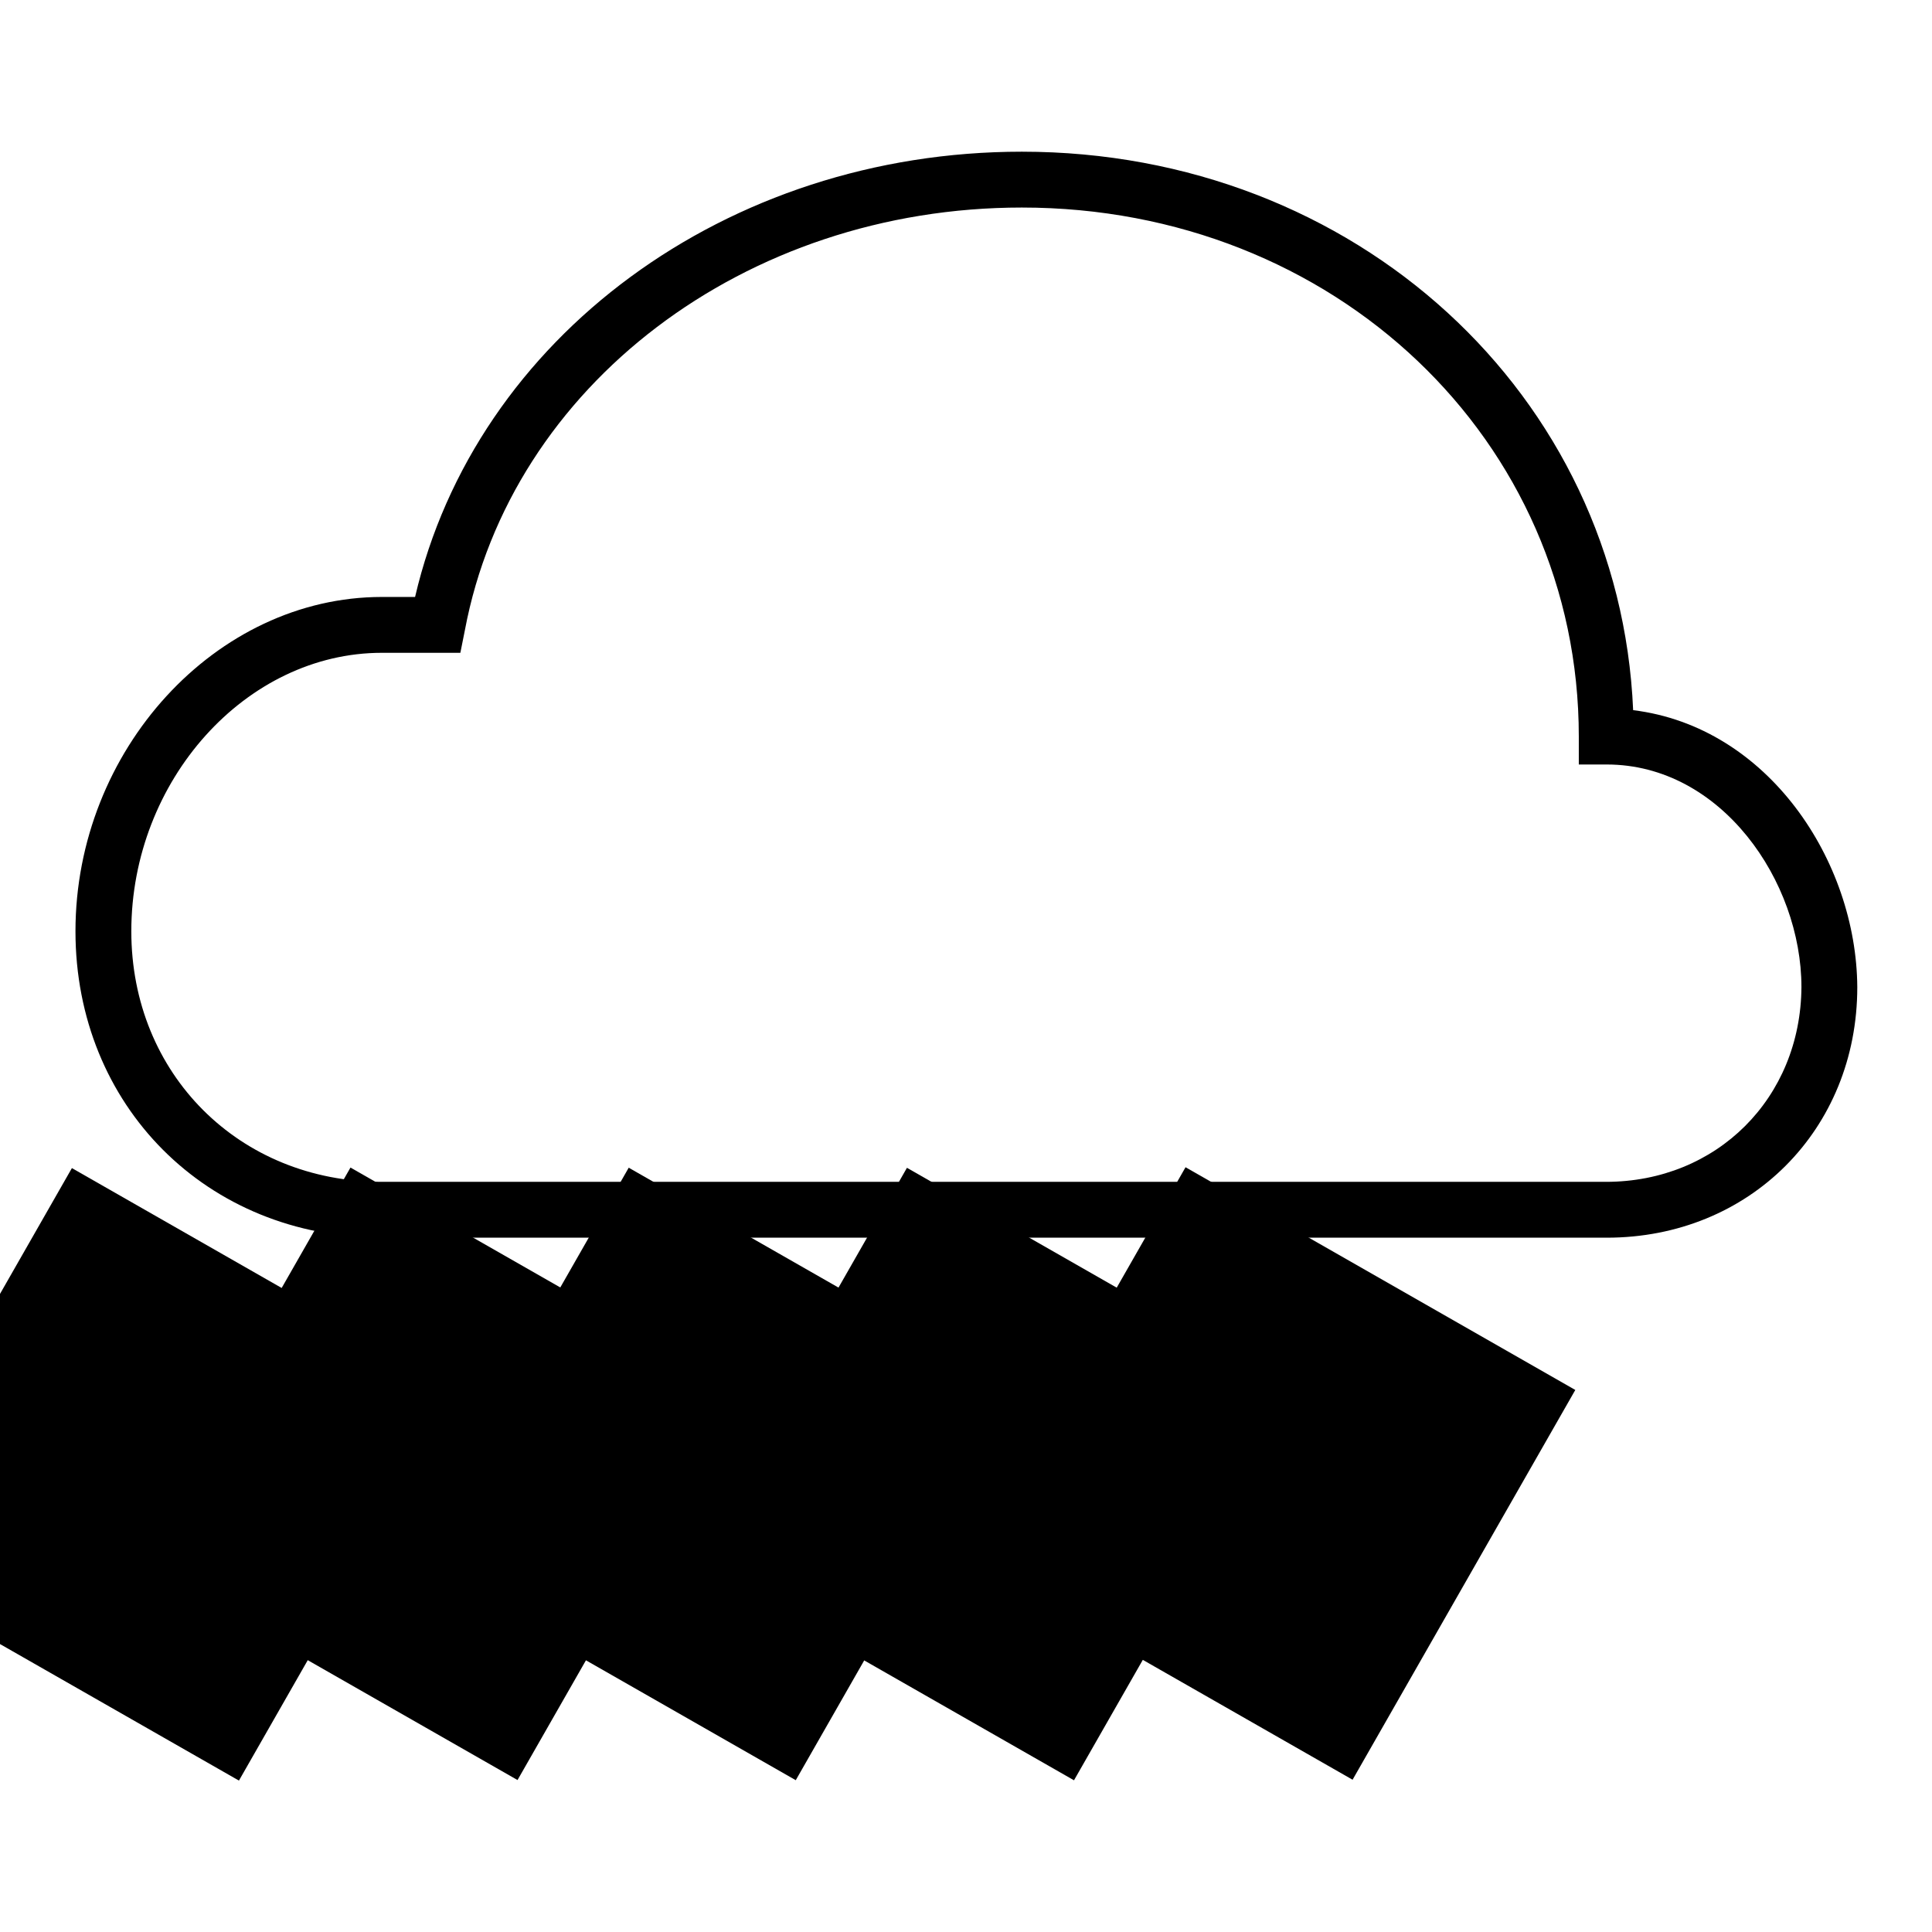
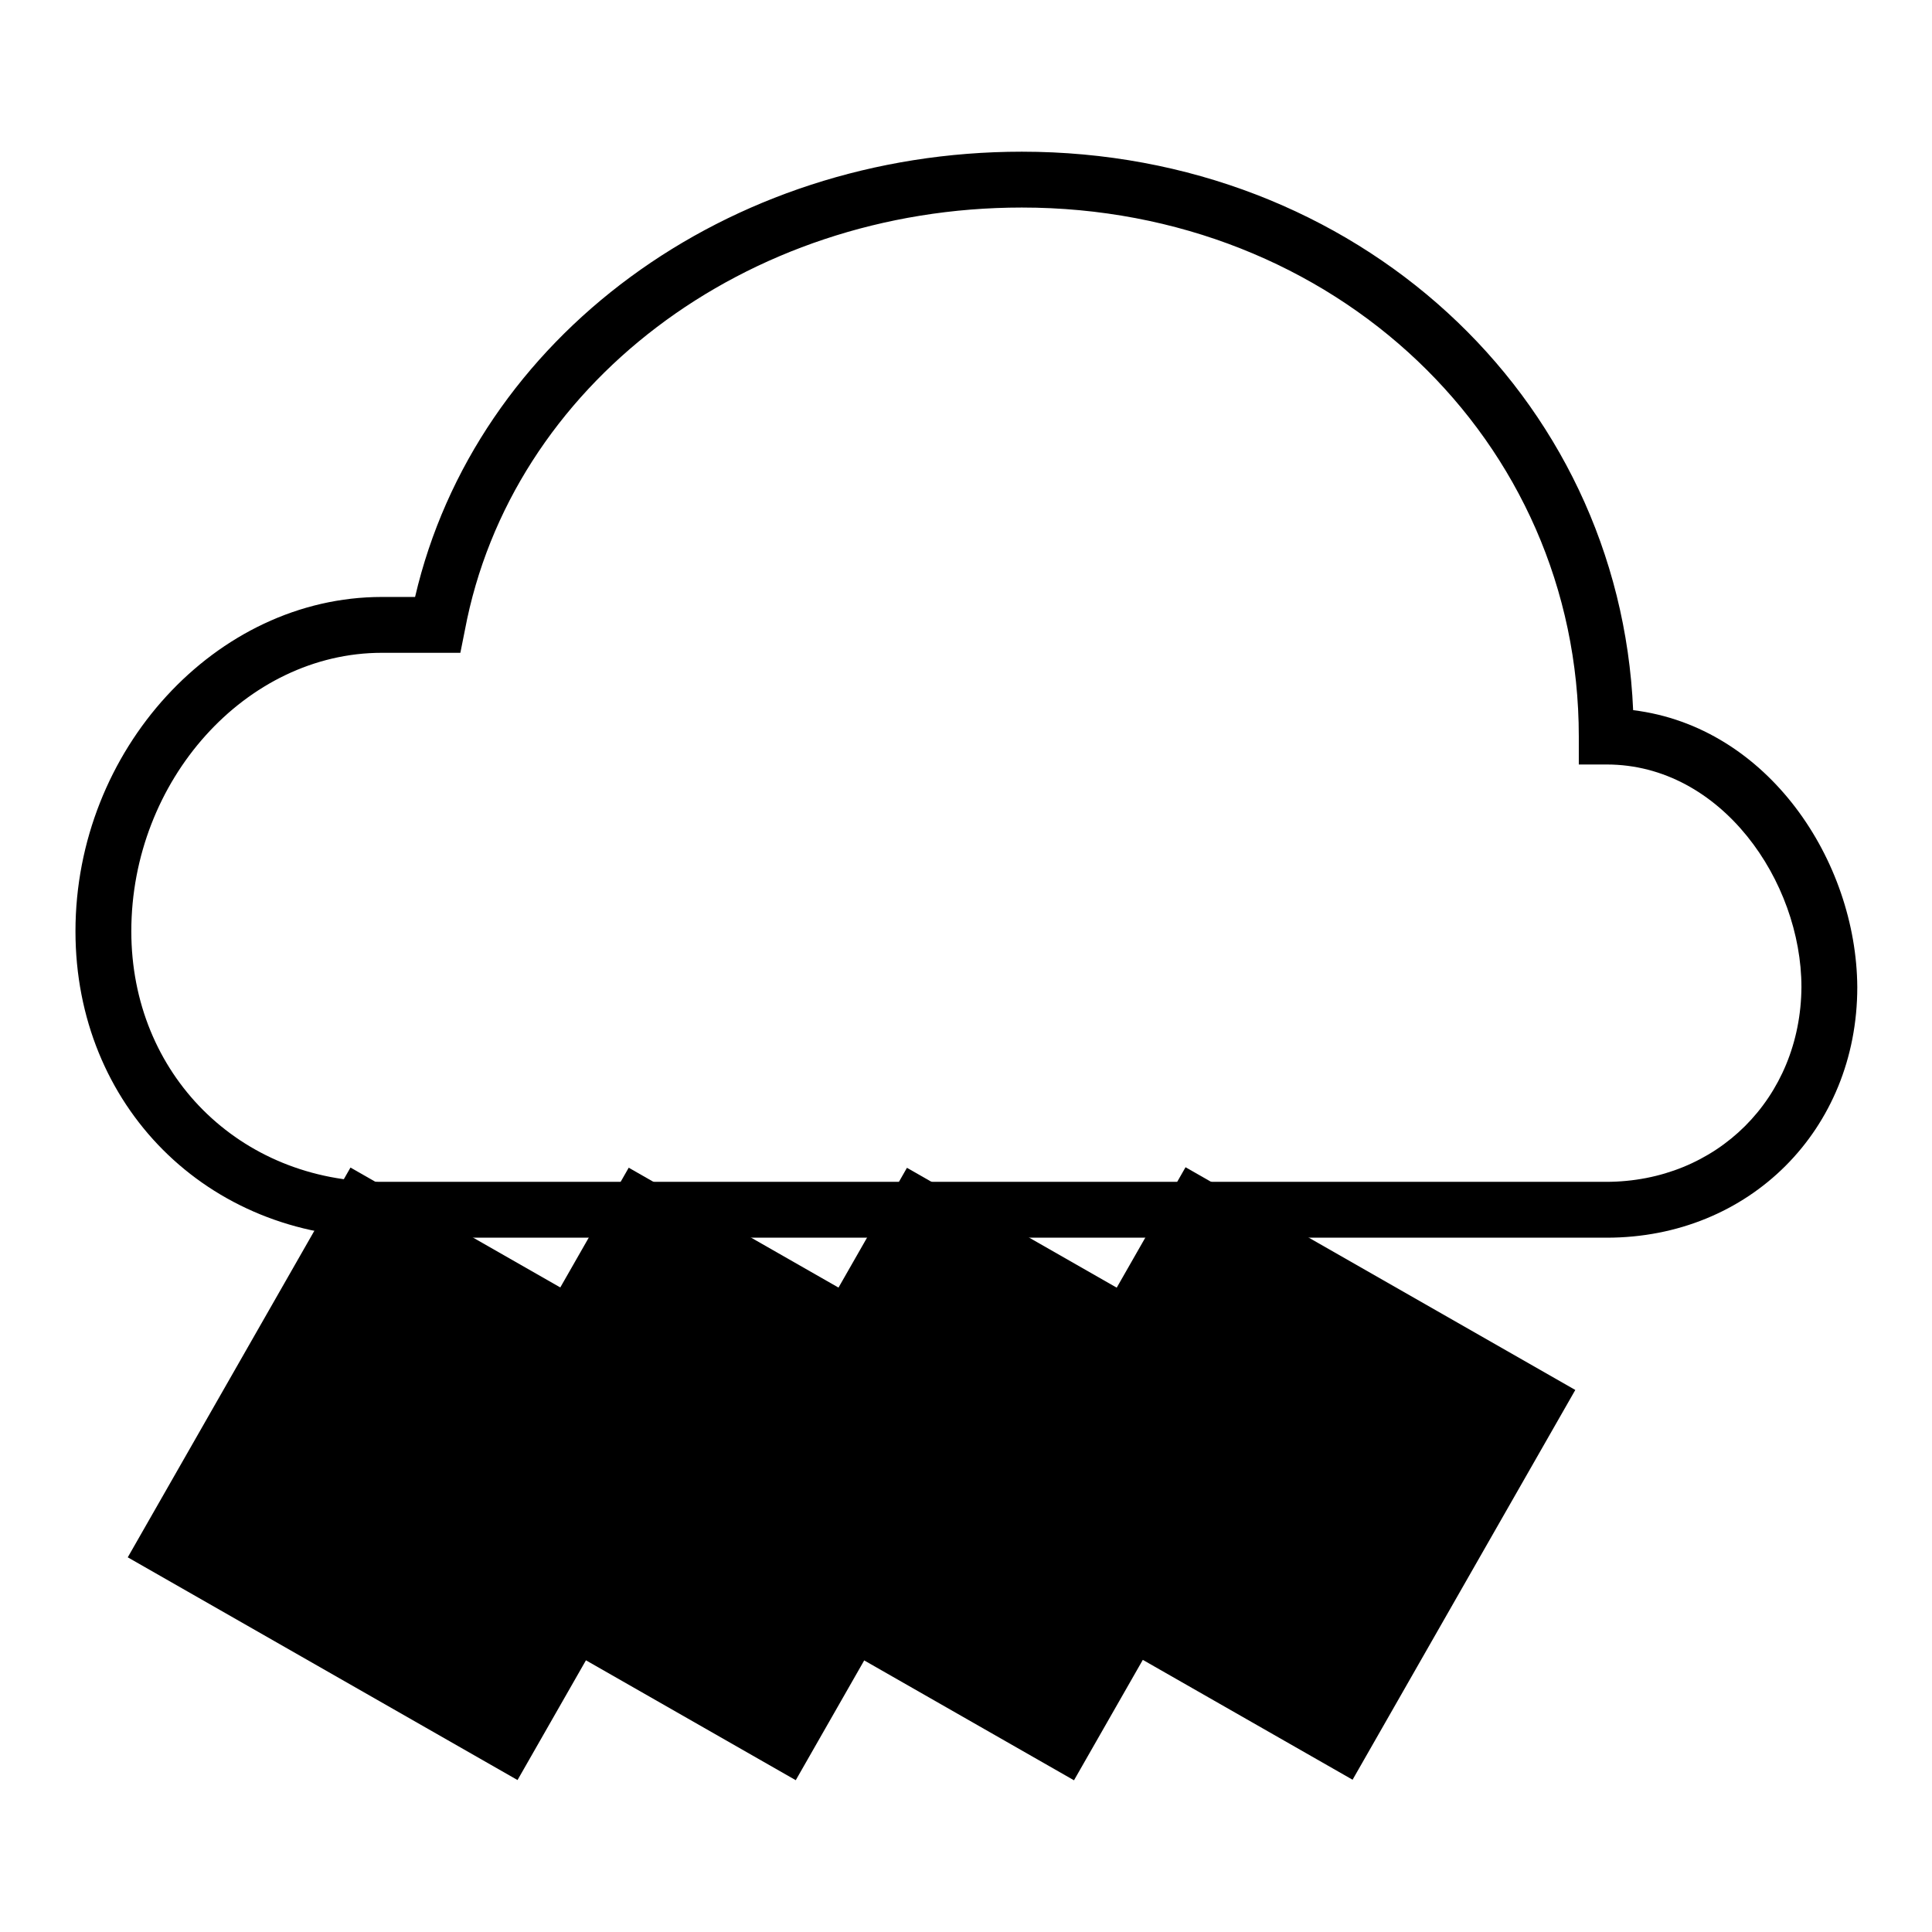
<svg xmlns="http://www.w3.org/2000/svg" version="1.1" x="0px" y="0px" viewBox="0 0 256 256" enable-background="new 0 0 256 256" xml:space="preserve">
  <g>
    <g>
      <path fill="#000000" d="M216.4,94.1c-1.8-41.8-36.8-74-81-74c-39.1,0-72.4,24.6-80.4,59h-4.4c-22,0-40.6,20.3-40.6,44.3  c0,23.1,17.4,40.6,40.6,40.6h162.3c18.9,0,33.2-14.3,33.2-33.2C246,114.1,234.3,96.3,216.4,94.1z M212.8,156.6H50.6  c-18.9,0-33.2-14.3-33.2-33.2c0-20,15.2-36.9,33.2-36.9H61l0.6-3c6.1-32.4,37.1-56,73.8-56c41.4,0,73.8,30.8,73.8,70.1v3.7h3.7  c15.2,0,25.8,15.5,25.8,29.5C238.6,145.5,227.5,156.6,212.8,156.6z" />
      <path fill="#000000" transform="matrix(-0.496 0.868 -0.868 -0.496 300.541 241.991)" d="M50.3 204.5h59.5v59.5h-59.5z" />
-       <path fill="#000000" transform="matrix(-0.496 0.868 -0.868 -0.496 245.375 274.005)" d="M13.5 204.5h59.5v59.5h-59.5z" />
      <path fill="#000000" transform="matrix(-0.496 0.868 -0.868 -0.496 355.711 209.982)" d="M87.2 204.5h59.5v59.5h-59.5z" />
      <path fill="#000000" transform="matrix(-0.496 0.868 -0.868 -0.496 410.881 177.965)" d="M124.1 204.5h59.5v59.5h-59.5z" />
      <path fill="#000000" transform="matrix(-0.496 0.868 -0.868 -0.496 466.048 145.948)" d="M160.9 204.5h59.5v59.5h-59.5z" />
    </g>
  </g>
</svg>